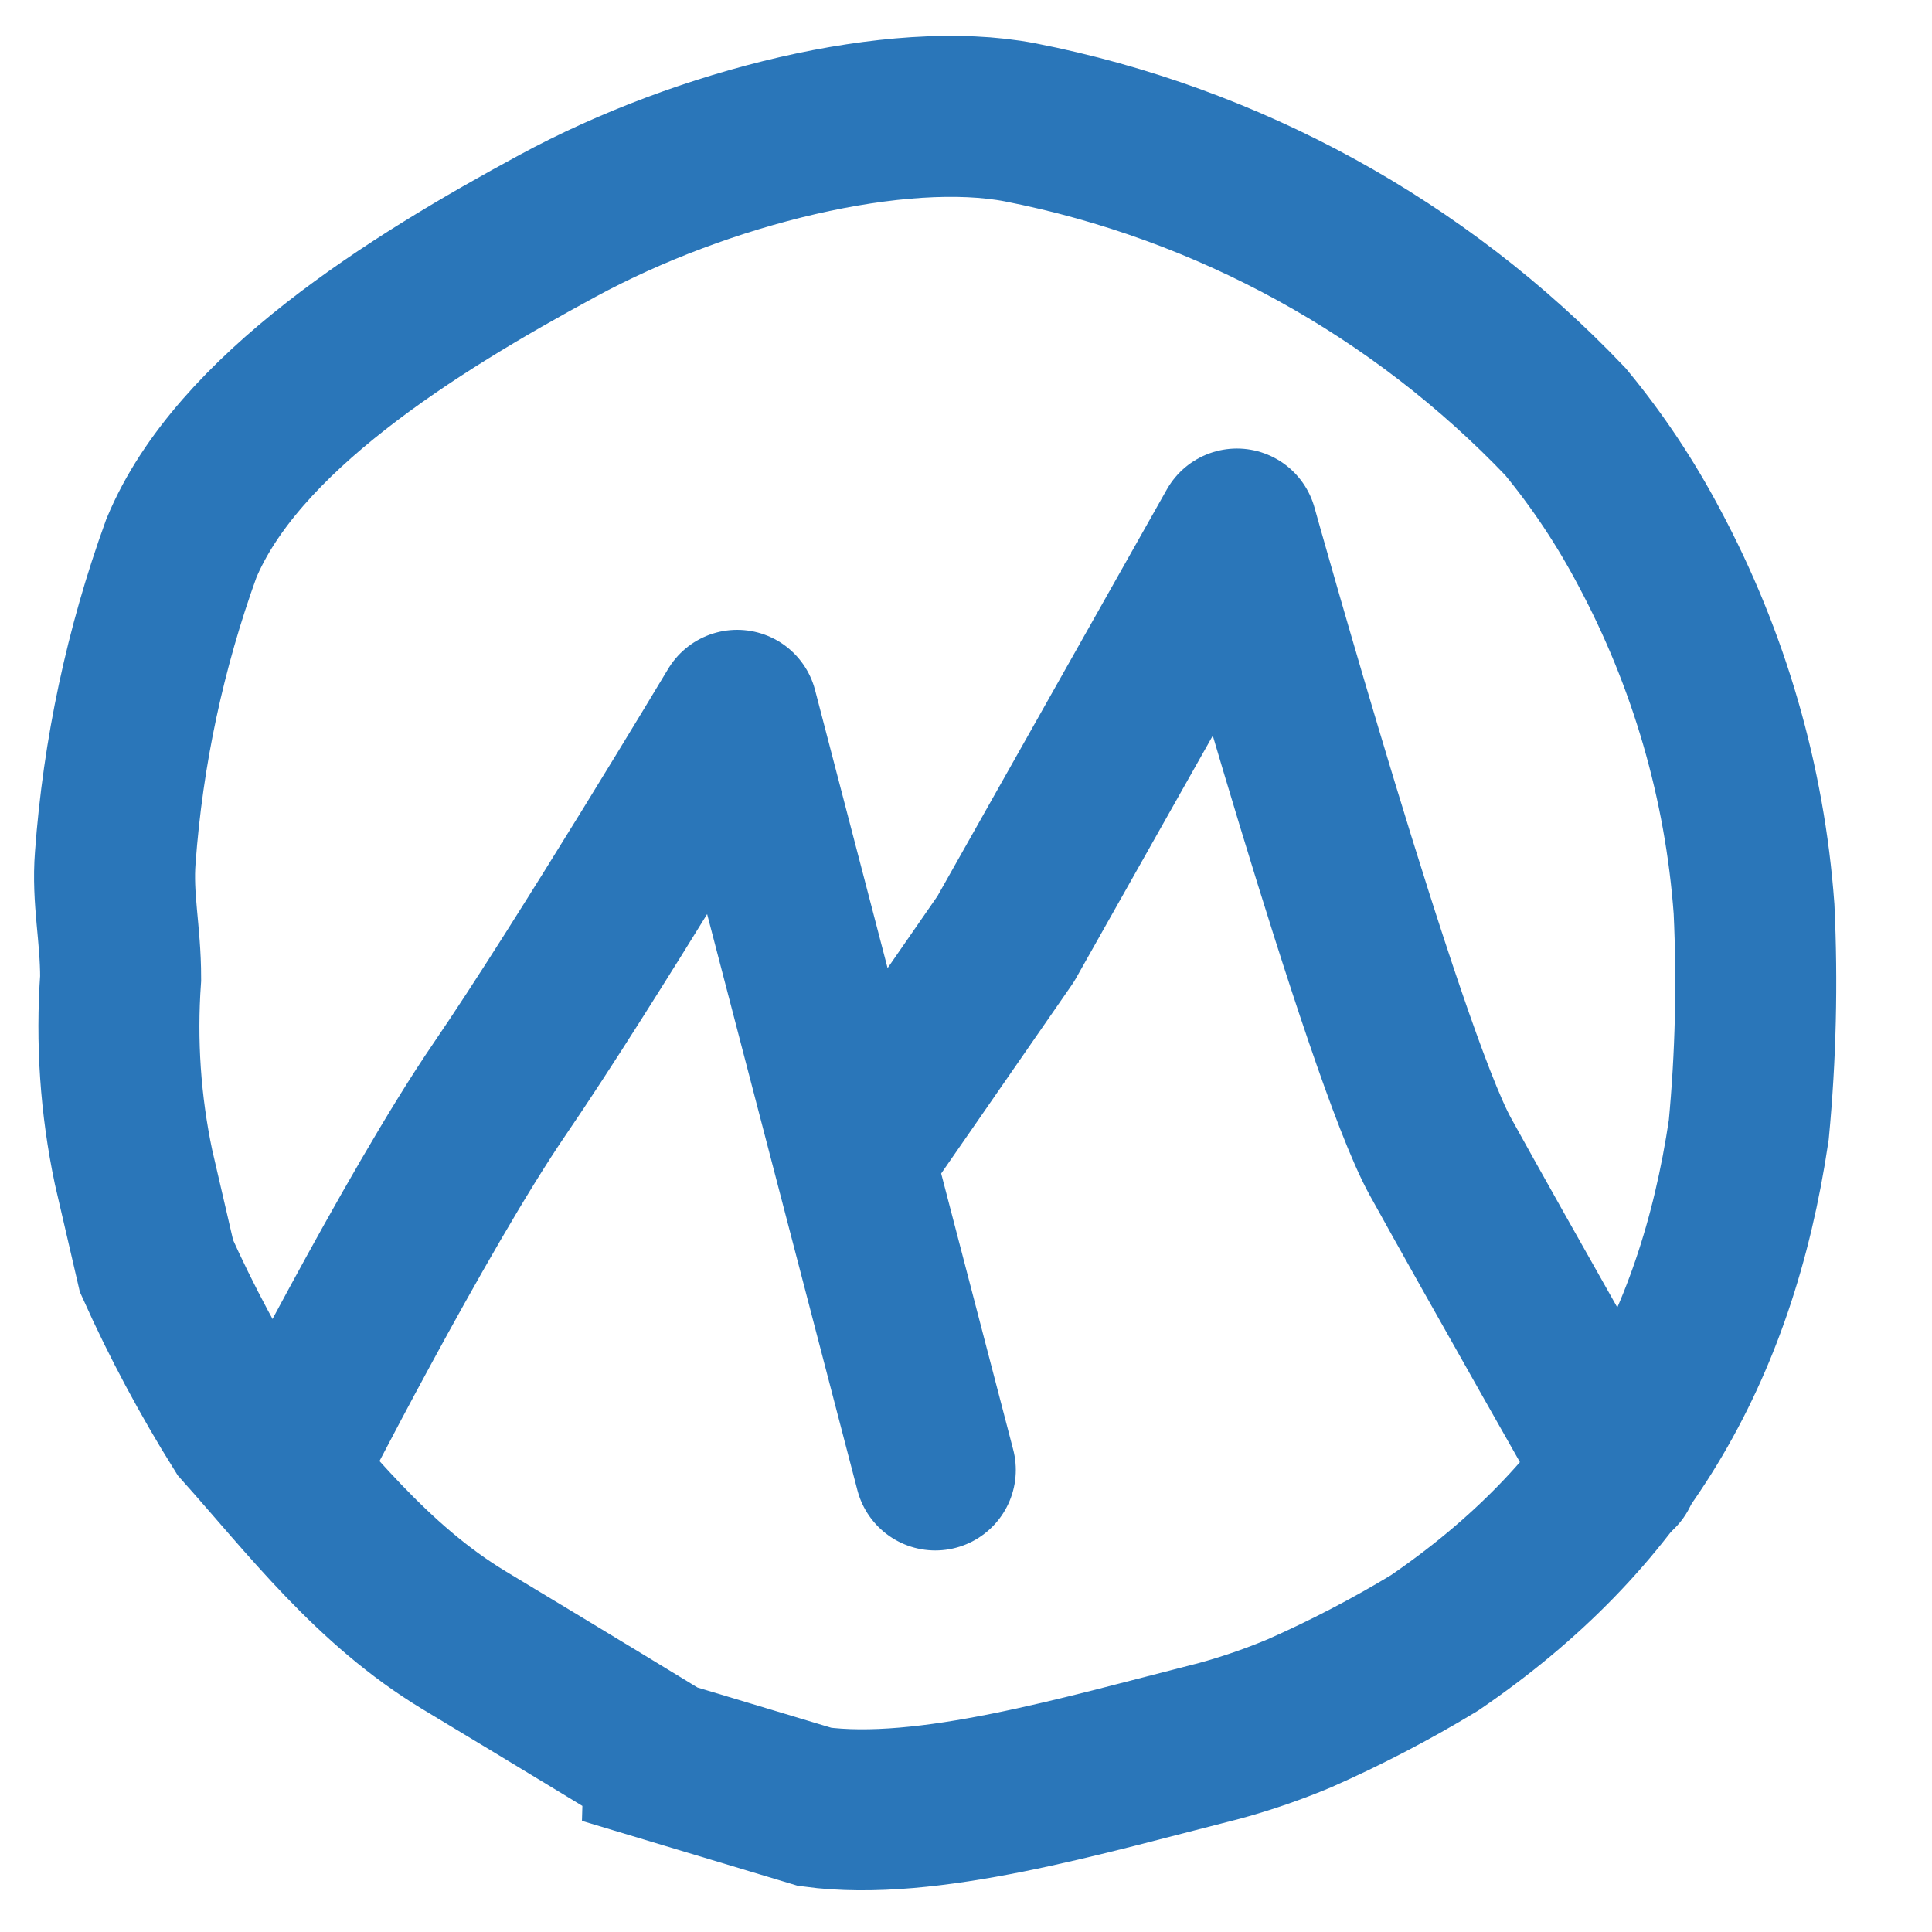
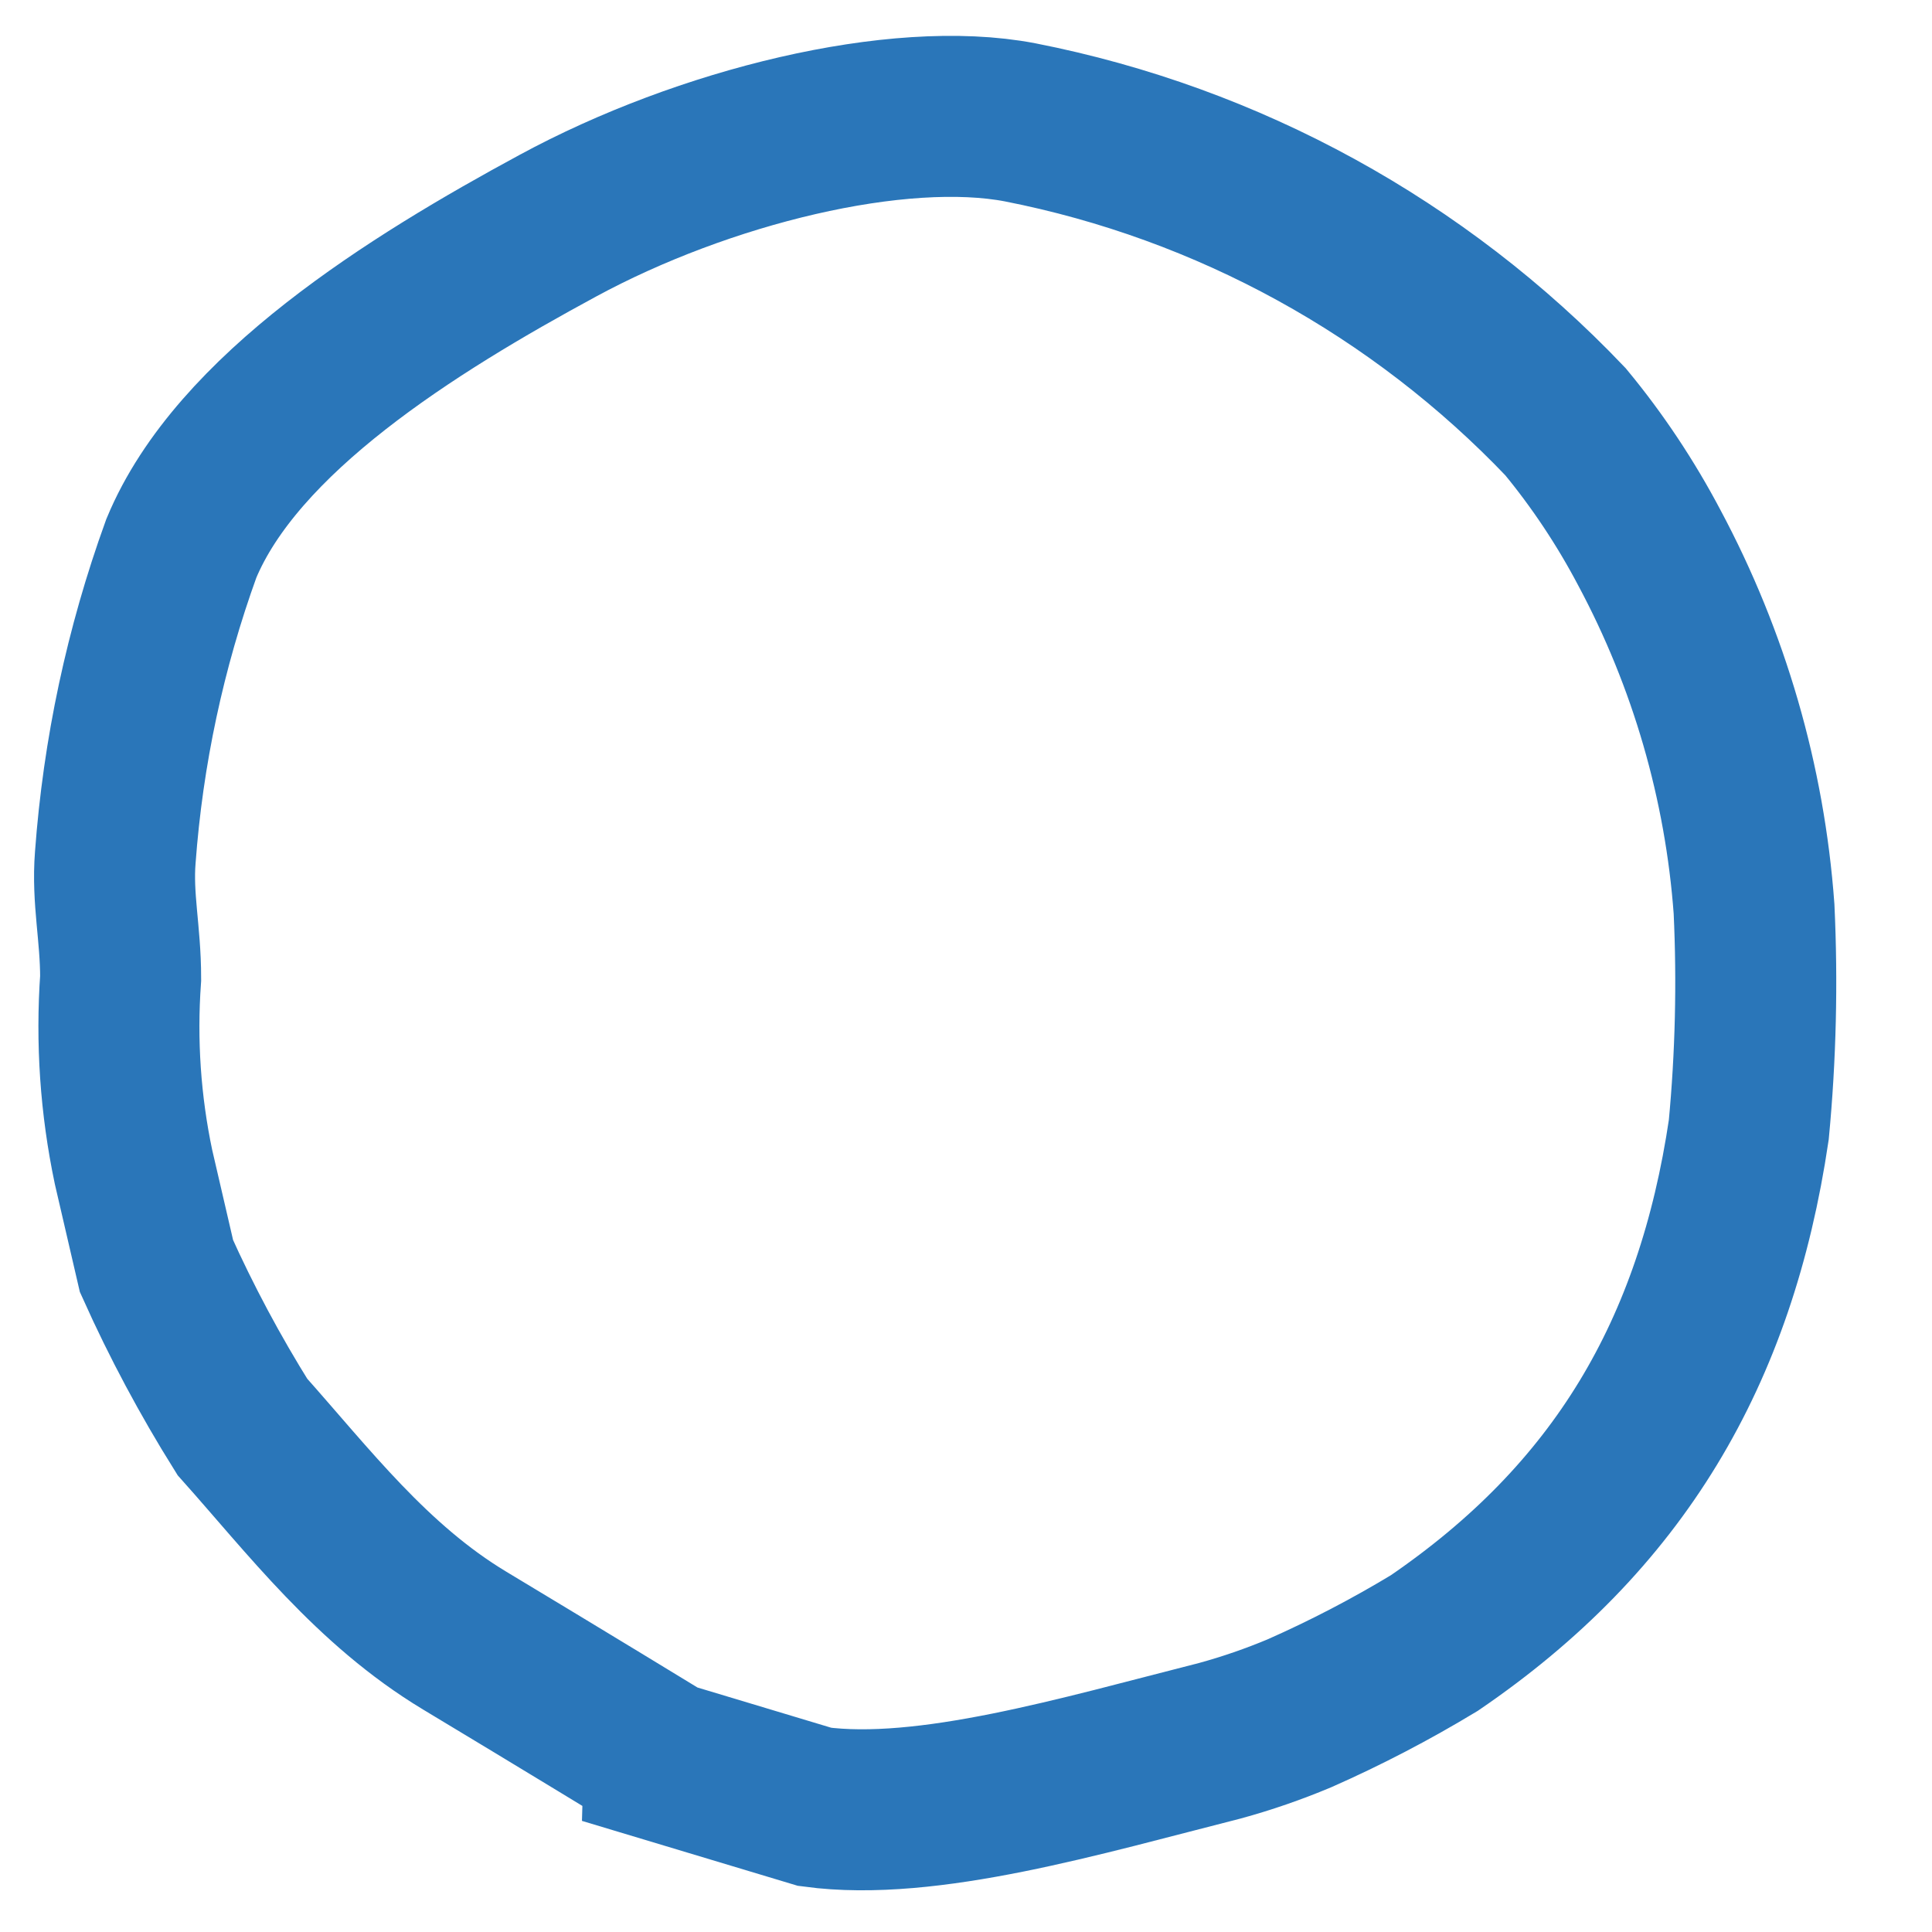
<svg xmlns="http://www.w3.org/2000/svg" width="18" height="18" viewBox="0 0 18 18" fill="#2a76b9" stroke="#2a76b9">
  <g fill="none" fill-rule="evenodd" stroke-width="1.5">
    <path d="M5.188 15.412l1.403.422c1.049.141 2.489-.29 3.775-.616.252-.069.498-.154.739-.255.433-.191.853-.41 1.258-.655 1.714-1.17 2.622-2.702 2.93-4.782.065-.684.081-1.372.049-2.058-.086-1.178-.419-2.325-.976-3.366-.22-.417-.481-.81-.781-1.173C12.22 1.496 10.445.521 8.505.14c-1.142-.219-2.951.227-4.308.963C2.84 1.837 1.209 2.855.689 4.11.353 5.038.146 6.007.074 6.99c-.03.384.05.704.05 1.123-.042.59-.002 1.181.12 1.76l.214.923c.232.517.5 1.018.8 1.498.616.69 1.207 1.471 2.071 1.991.865.52 1.859 1.126 1.859 1.126z" transform="translate(1 1)" />
-     <path stroke-linecap="round" stroke-linejoin="round" d="M1.643 12.705s1.23-2.416 2.015-3.563c.785-1.148 2.21-3.524 2.21-3.524l1.846 7.077M6.966 9.775L8.37 7.748l2.154-3.819s1.366 4.886 1.895 5.846c.53.96 1.653 2.933 1.653 2.933" transform="translate(1 1)" />
  </g>
</svg>